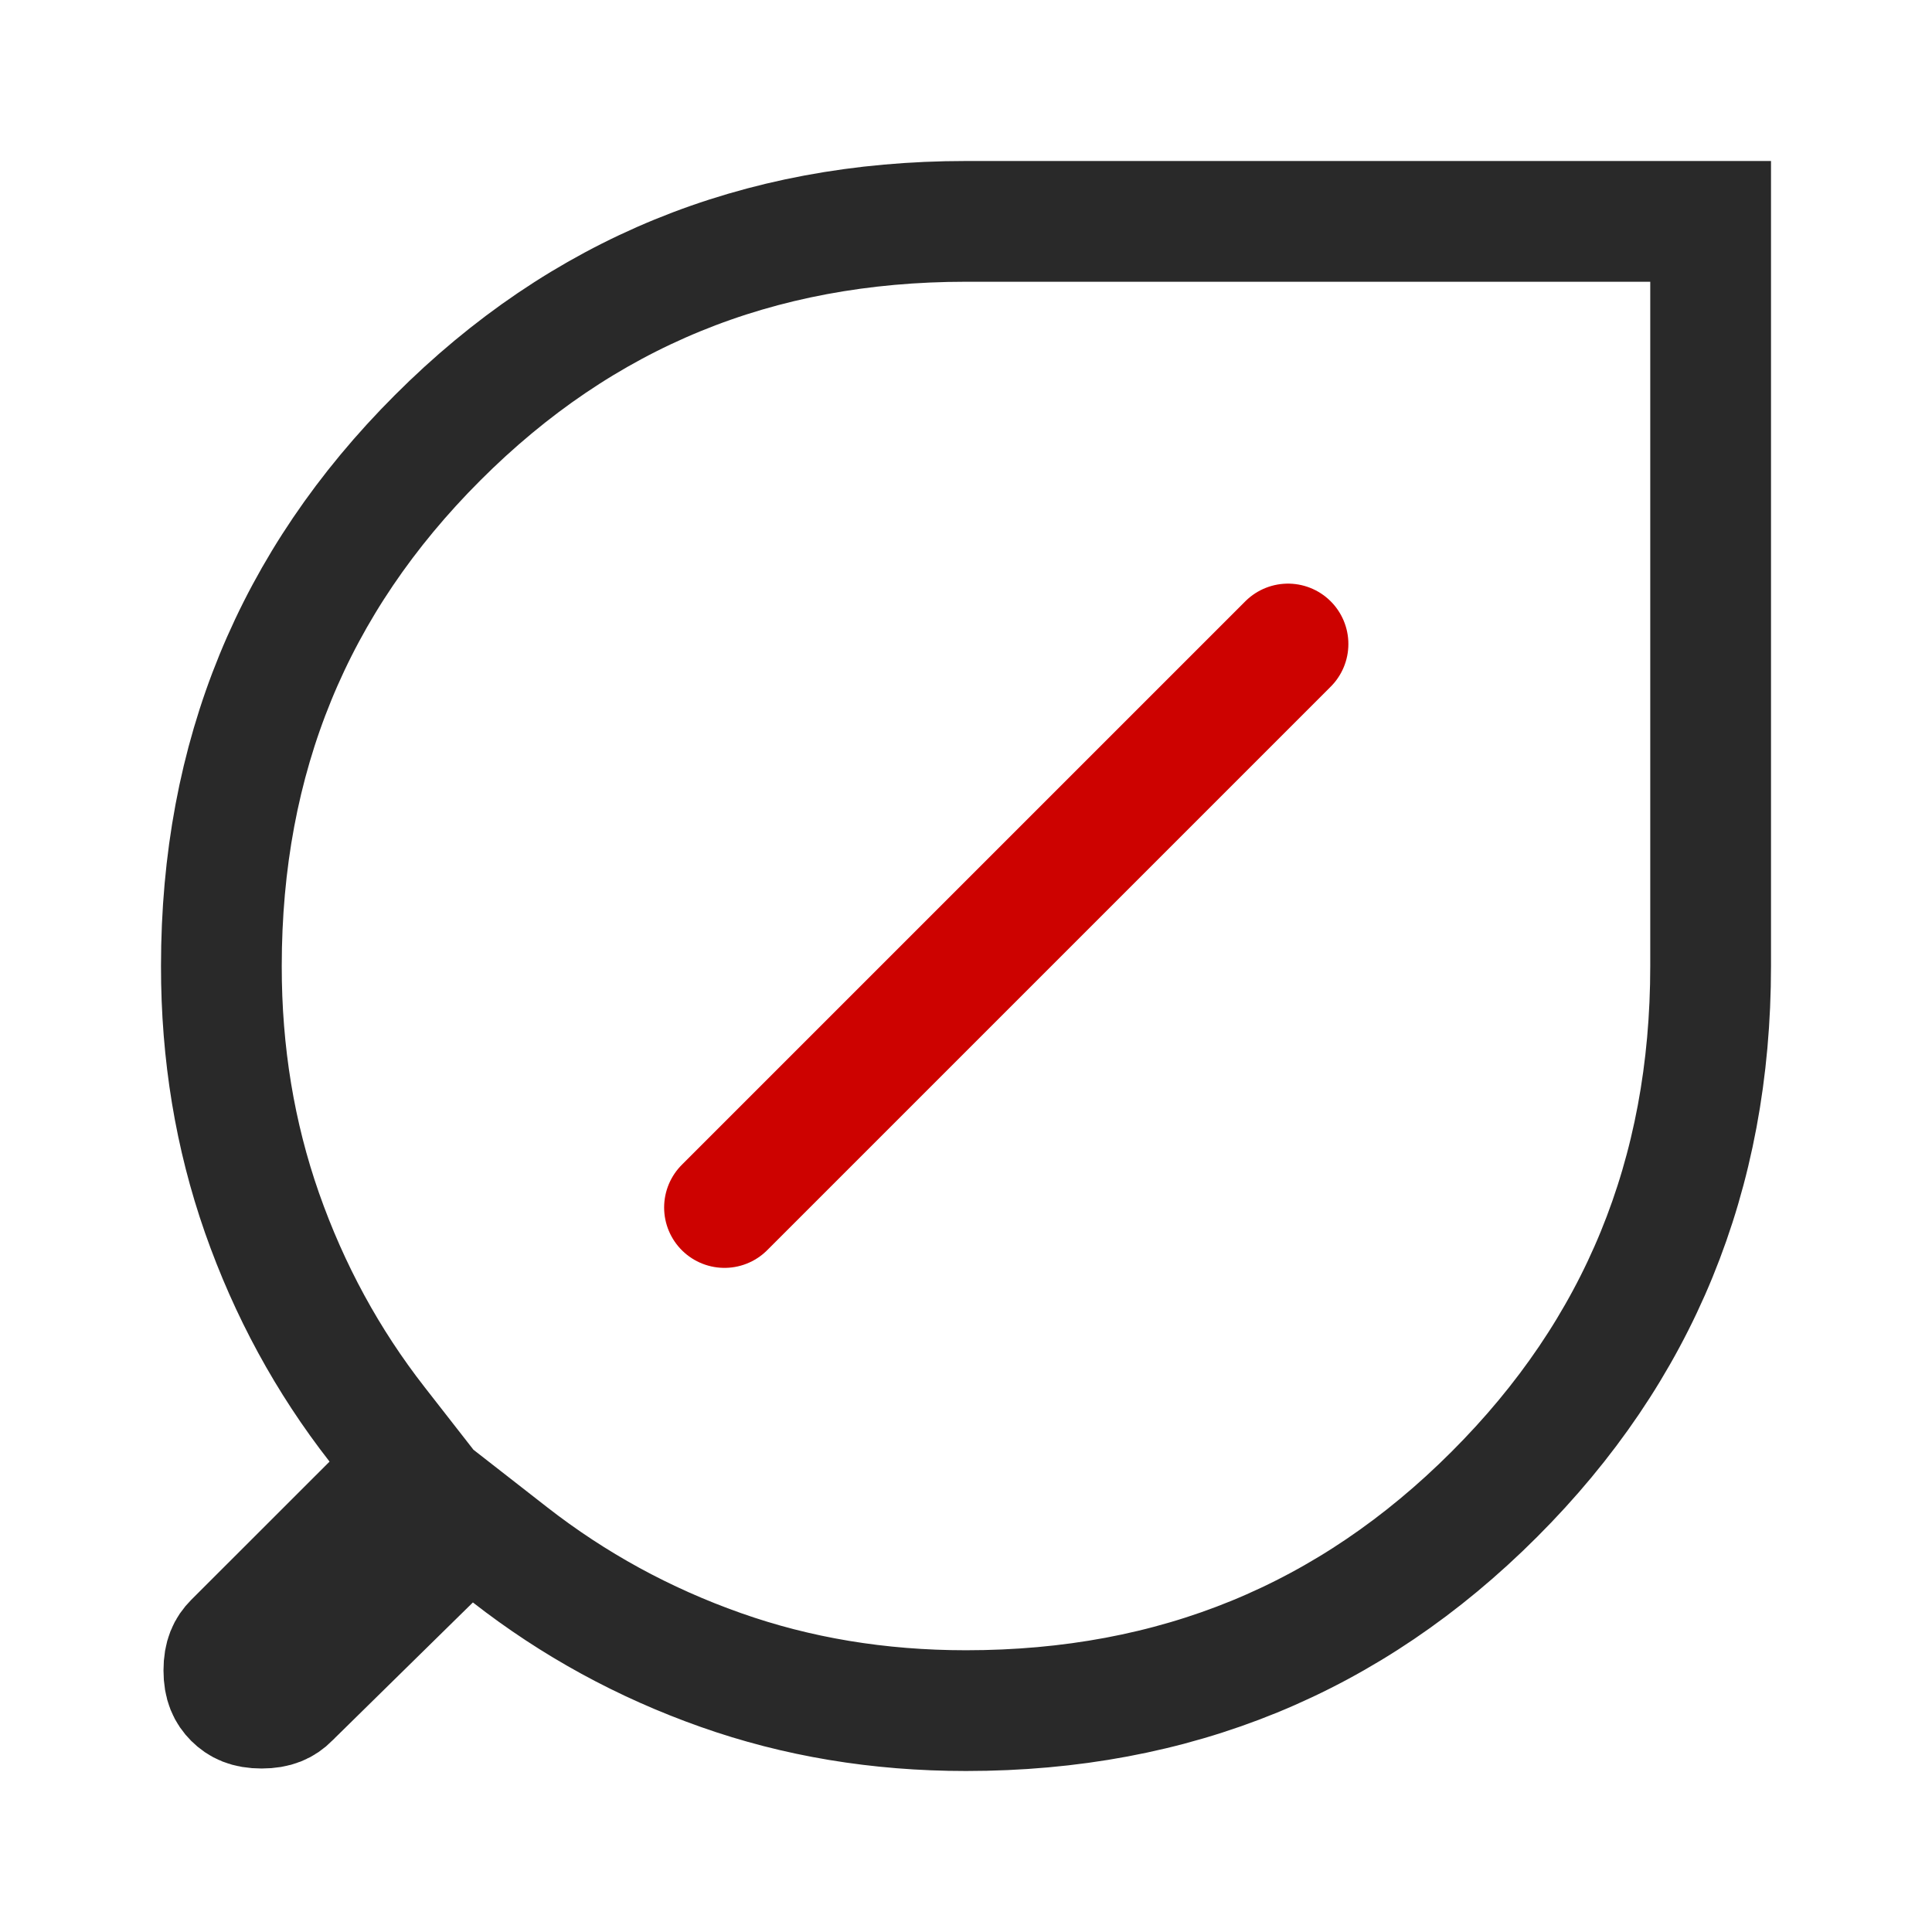
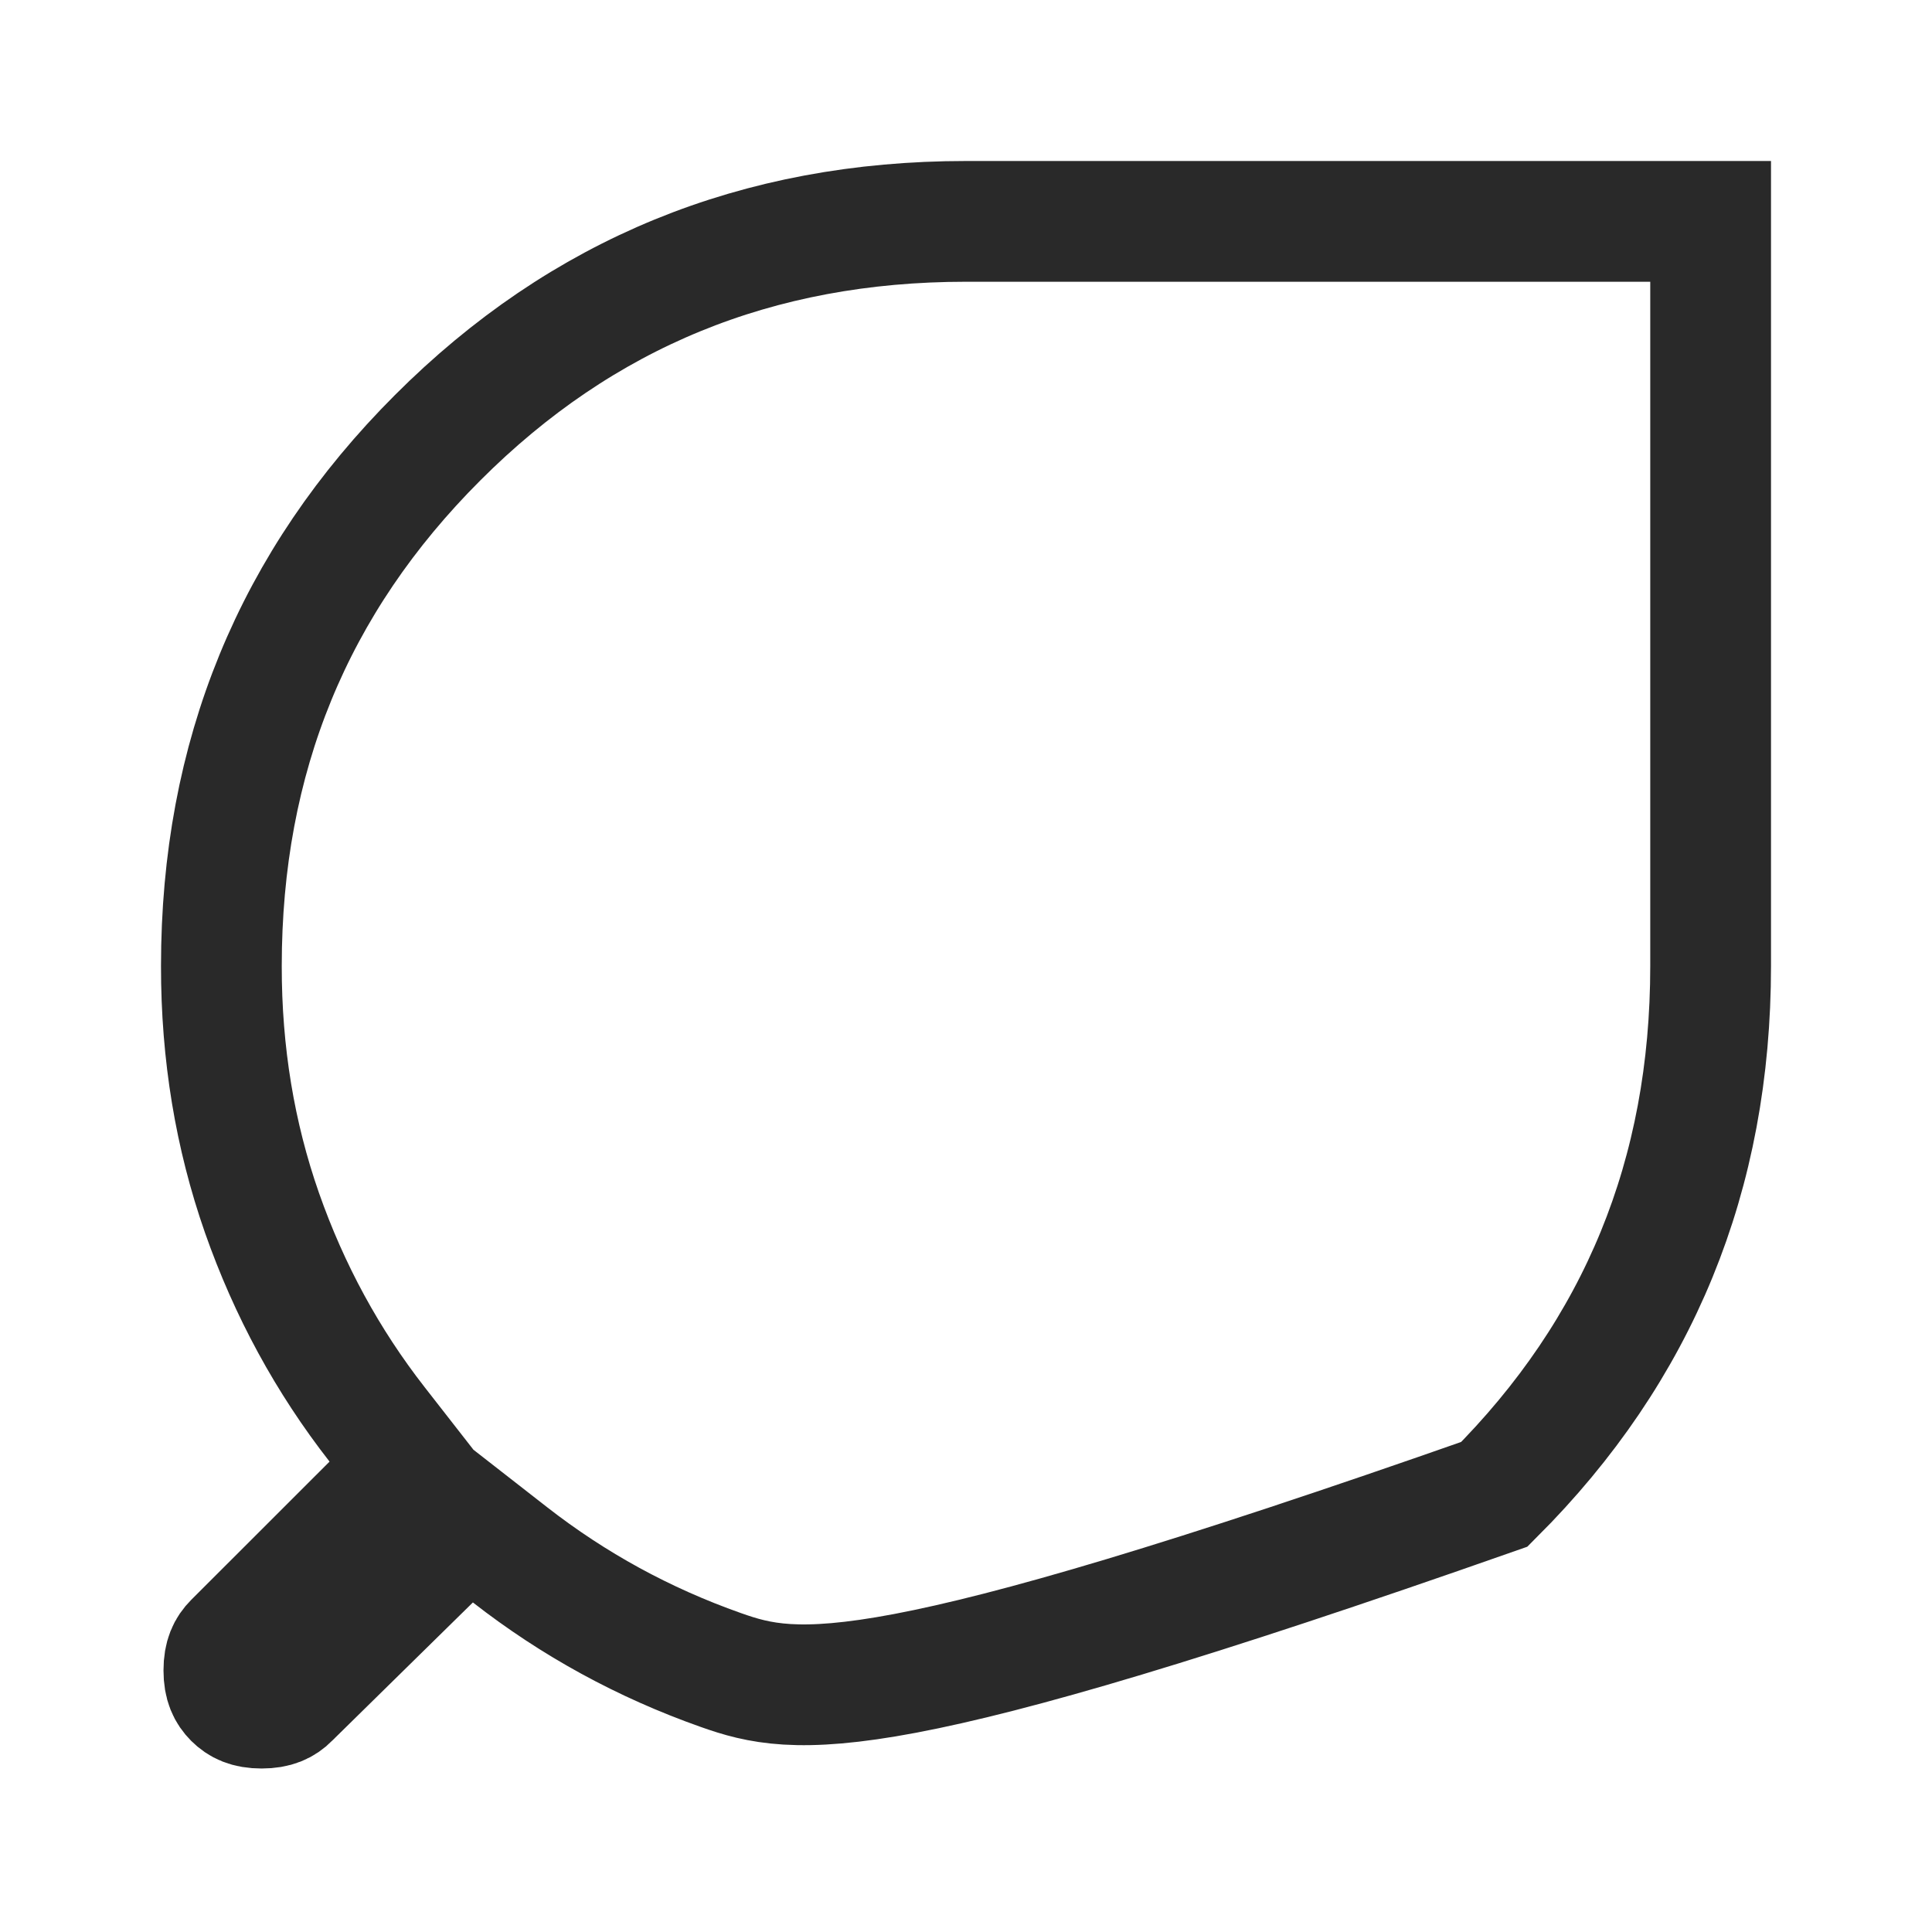
<svg xmlns="http://www.w3.org/2000/svg" width="24" height="24" viewBox="0 0 24 24" fill="none">
-   <path d="M3.599 21.09L3.599 21.09L3.595 21.095C3.52 21.169 3.426 21.219 3.25 21.219C3.074 21.219 2.98 21.169 2.905 21.095C2.831 21.02 2.781 20.926 2.781 20.75C2.781 20.574 2.831 20.48 2.905 20.405L4.624 18.687L5.093 18.218L4.685 17.695C4.069 16.906 3.593 16.031 3.254 15.065C2.919 14.107 2.749 13.087 2.75 12.001V12C2.75 9.403 3.643 7.23 5.437 5.437C7.23 3.643 9.403 2.75 12 2.75H21.25V12C21.25 14.597 20.357 16.77 18.563 18.563C16.77 20.357 14.597 21.25 12 21.25C10.913 21.25 9.899 21.08 8.953 20.745C7.996 20.407 7.125 19.93 6.336 19.315L5.818 18.911L5.349 19.371L3.599 21.09Z" stroke="#292929" stroke-width="1.5" />
-   <path d="M9 15L16 8" stroke="#CD0200" stroke-width="1.5" stroke-linecap="round" />
+   <path d="M3.599 21.09L3.599 21.09L3.595 21.095C3.52 21.169 3.426 21.219 3.25 21.219C3.074 21.219 2.98 21.169 2.905 21.095C2.831 21.02 2.781 20.926 2.781 20.75C2.781 20.574 2.831 20.48 2.905 20.405L4.624 18.687L5.093 18.218L4.685 17.695C4.069 16.906 3.593 16.031 3.254 15.065C2.919 14.107 2.749 13.087 2.75 12.001V12C2.75 9.403 3.643 7.23 5.437 5.437C7.23 3.643 9.403 2.75 12 2.75H21.25V12C21.25 14.597 20.357 16.77 18.563 18.563C10.913 21.25 9.899 21.08 8.953 20.745C7.996 20.407 7.125 19.93 6.336 19.315L5.818 18.911L5.349 19.371L3.599 21.09Z" stroke="#292929" stroke-width="1.5" />
</svg>